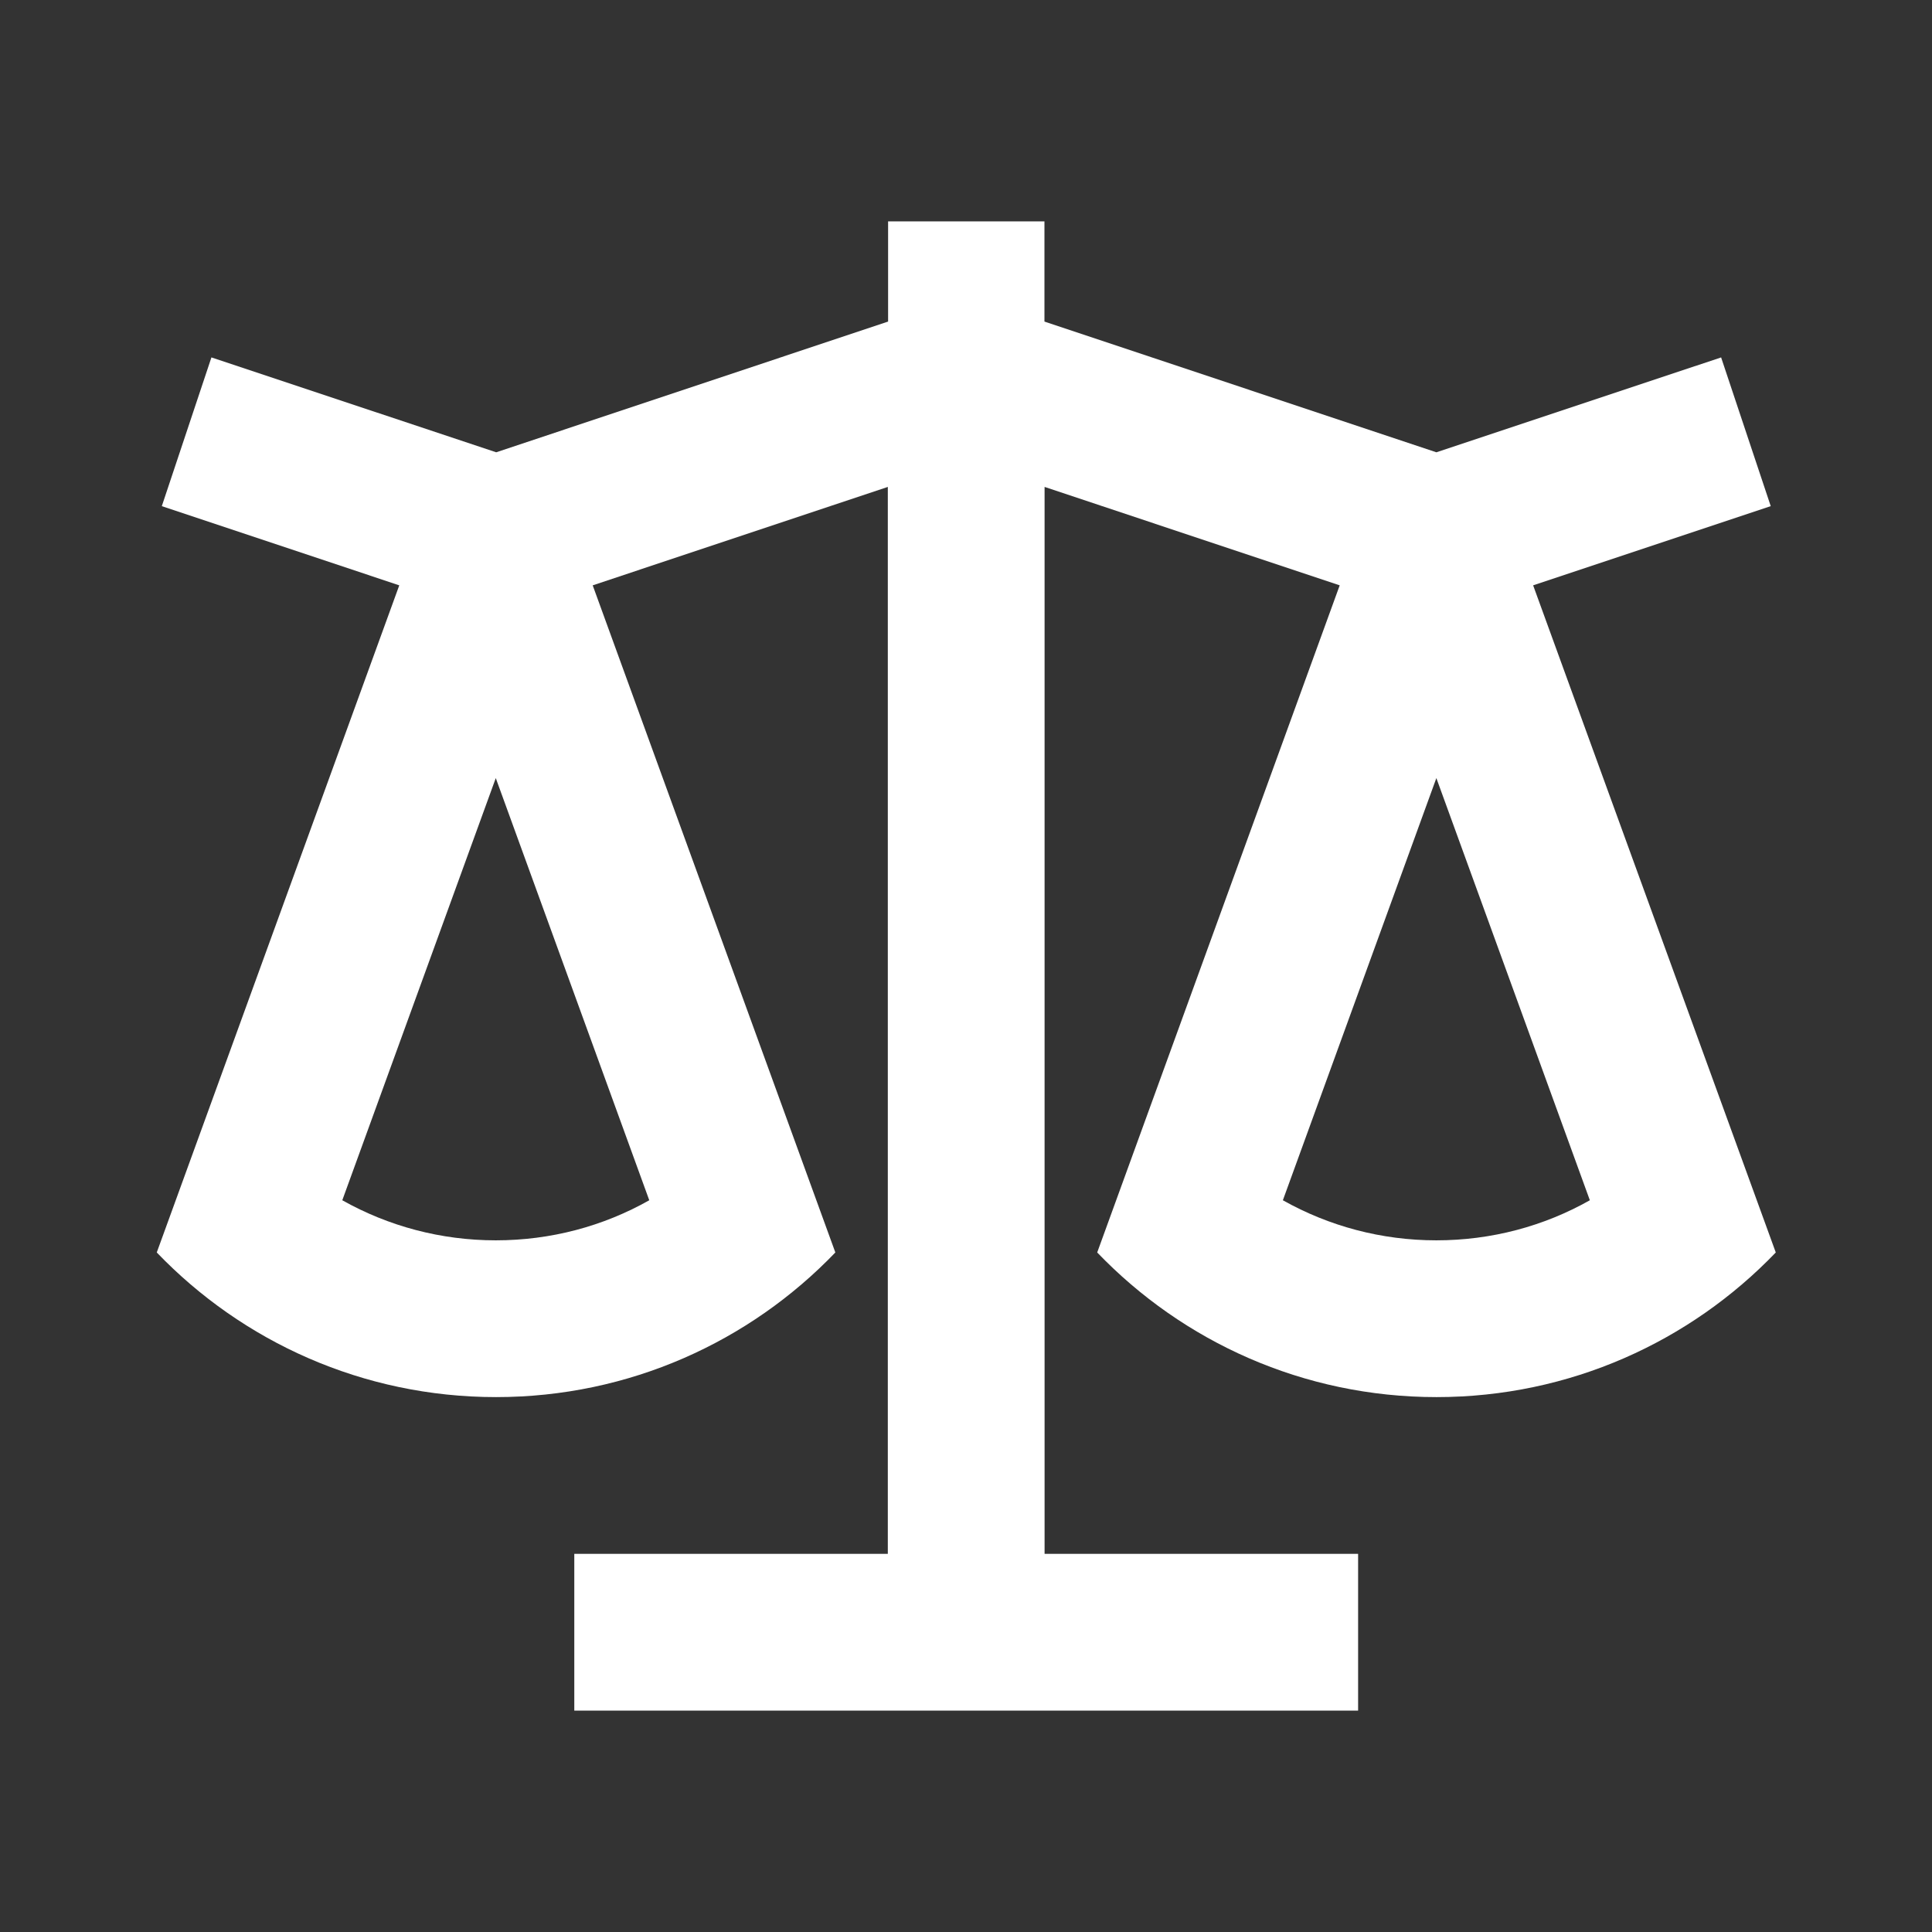
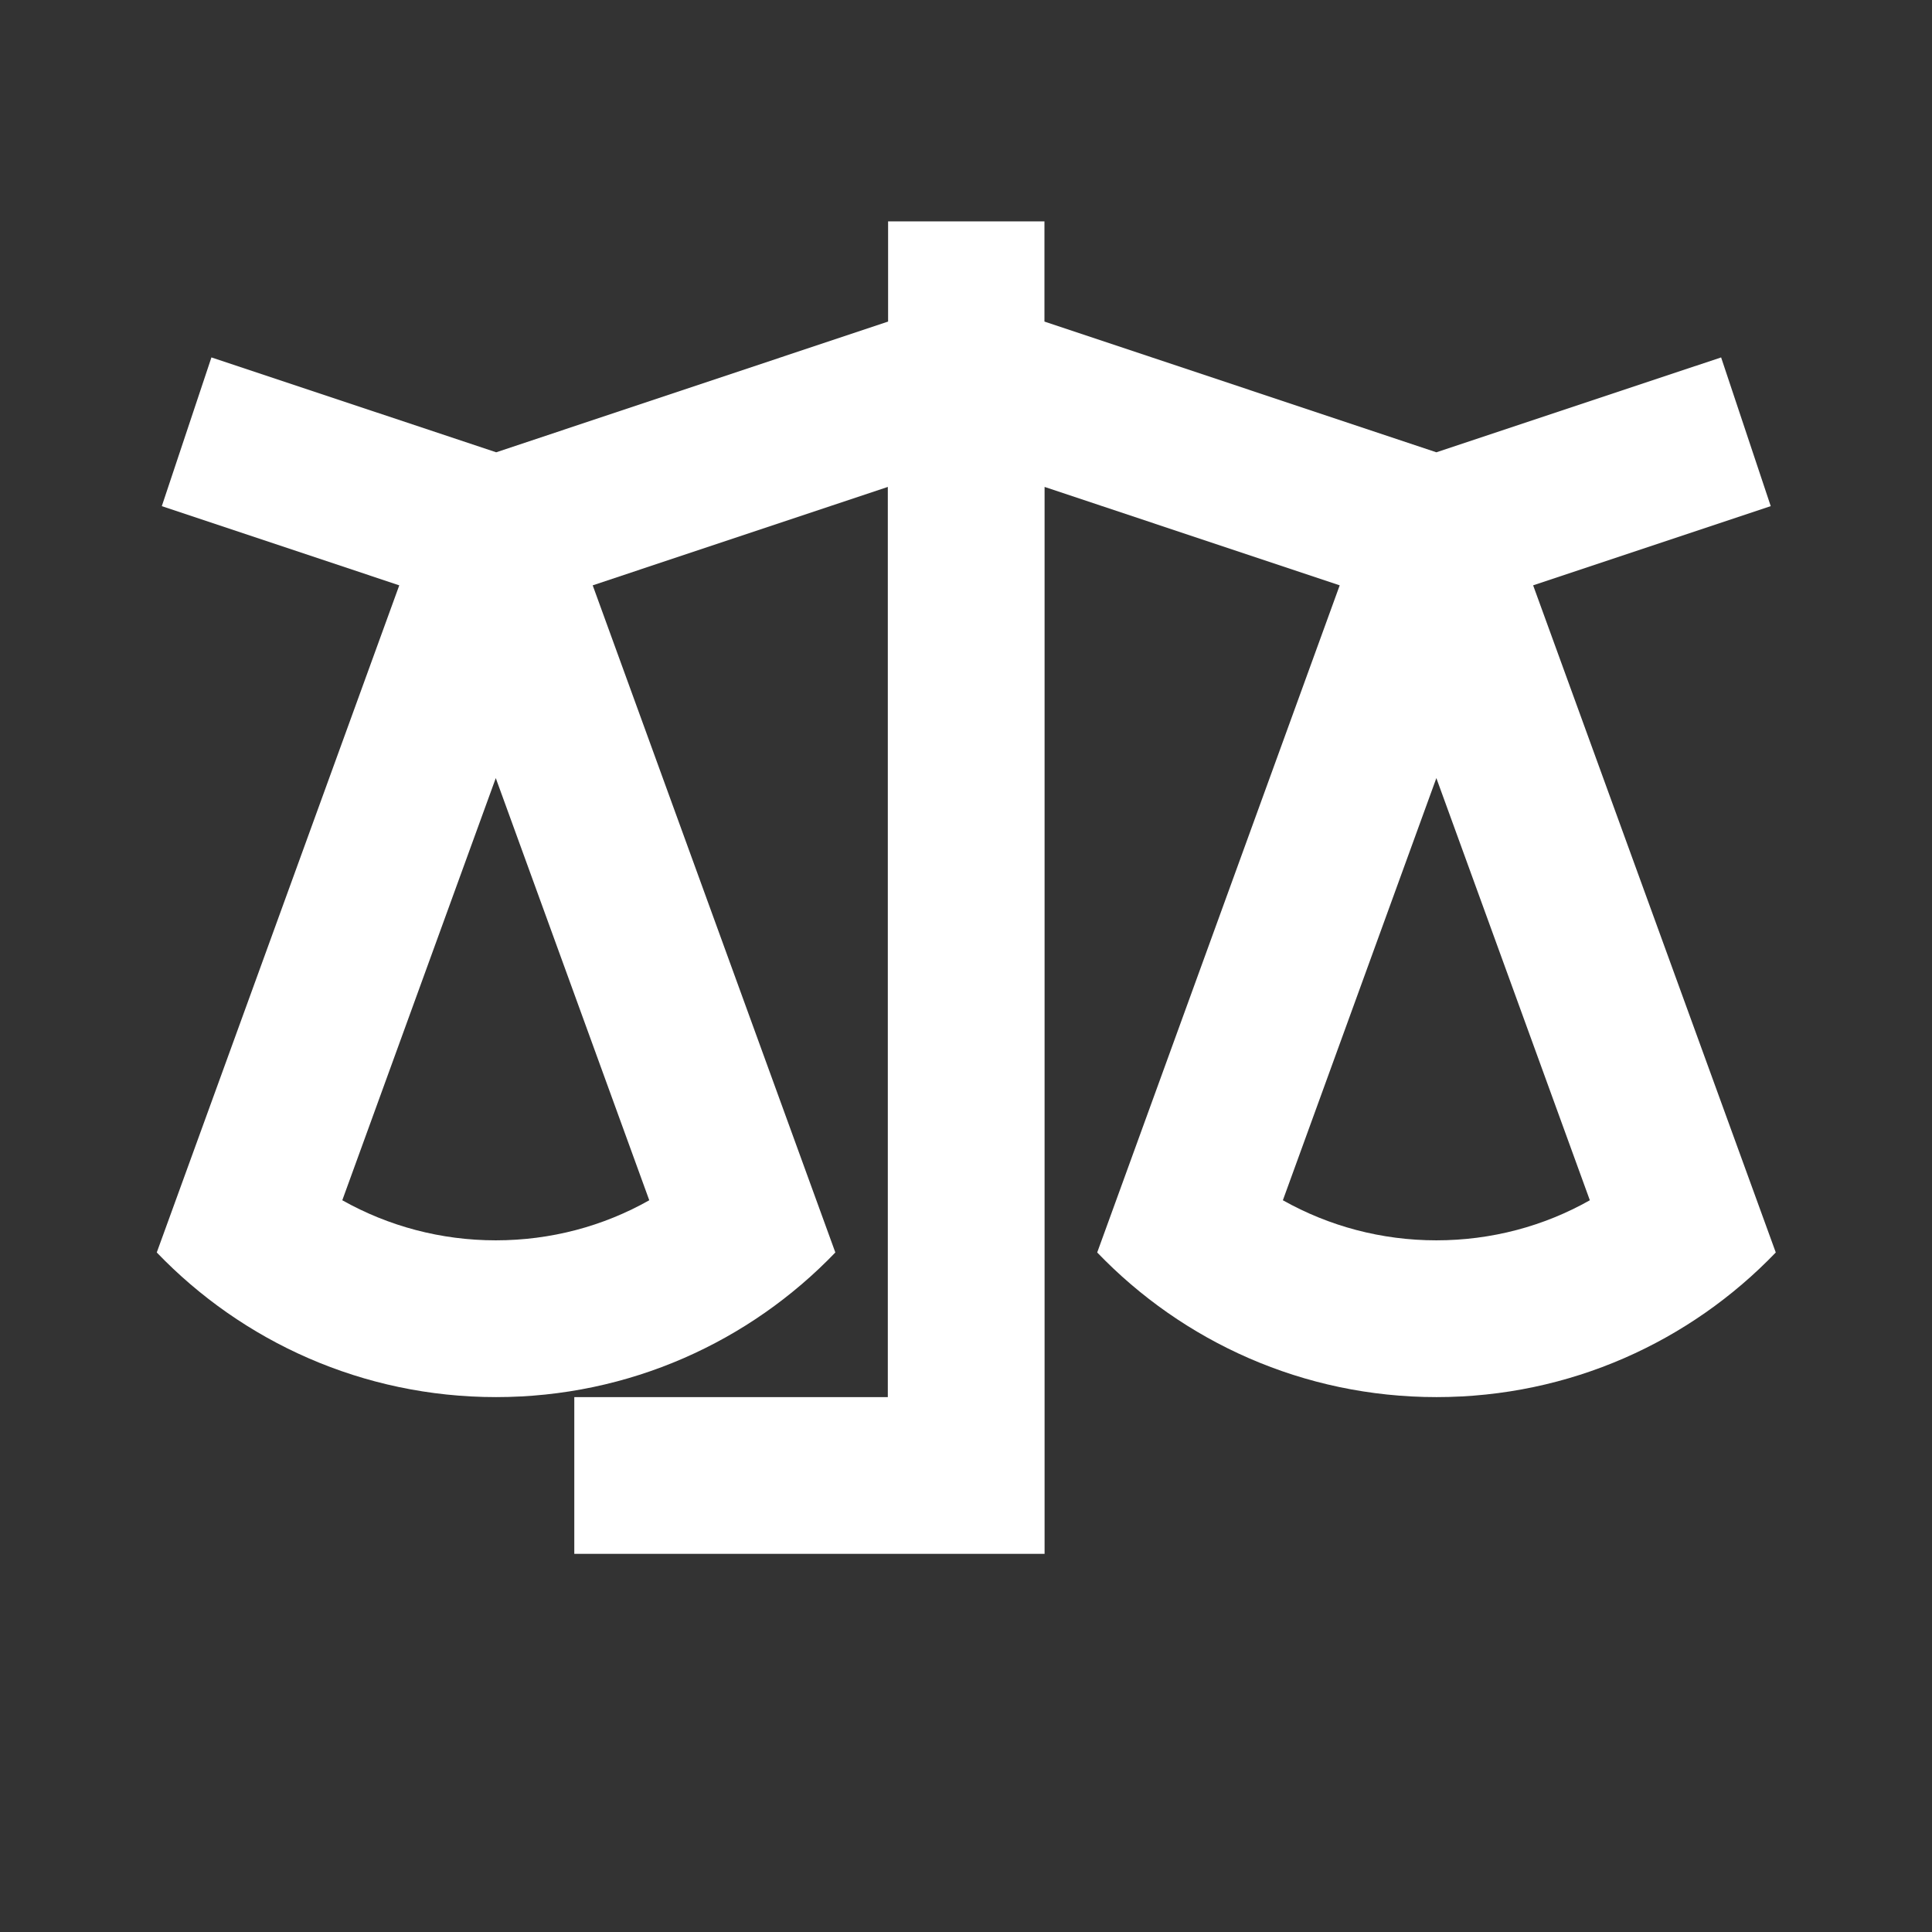
<svg xmlns="http://www.w3.org/2000/svg" id="Calque_1" data-name="Calque 1" viewBox="0 0 141.73 141.73">
  <rect x="0" y="0" width="141.73" height="141.73" fill="#333333" stroke="none" />
  <defs>
    <style>      .cls-1 {        fill: #fff;      }    </style>
  </defs>
-   <path class="cls-1" d="M76.62,16.24v7.35s28.75,9.59,28.75,9.59l20.89-6.96,3.64,10.91-17.43,5.81,17.8,48.94c-6.28,6.54-15.11,10.61-24.89,10.61s-18.61-4.07-24.89-10.61l17.79-48.94-21.65-7.22v78.27h23v11.5h-57.5v-11.5h23V35.72l-21.65,7.22,17.8,48.94c-6.28,6.54-15.11,10.61-24.89,10.61s-18.61-4.07-24.89-10.61l17.79-48.94-17.42-5.81,3.64-10.91,20.89,6.96,28.75-9.59v-7.35h11.5ZM105.37,57.08l-11.26,30.97c3.38,1.9,7.23,2.94,11.26,2.94s7.88-1.03,11.26-2.94l-11.26-30.97ZM36.37,57.08l-11.26,30.97c3.38,1.9,7.23,2.94,11.26,2.94s7.88-1.03,11.26-2.94l-11.26-30.97Z" />
+   <path class="cls-1" d="M76.62,16.24v7.35s28.75,9.59,28.75,9.59l20.89-6.96,3.64,10.91-17.43,5.81,17.8,48.94c-6.28,6.54-15.11,10.61-24.89,10.61s-18.61-4.07-24.89-10.61l17.79-48.94-21.65-7.22v78.27h23h-57.5v-11.5h23V35.72l-21.65,7.22,17.8,48.94c-6.28,6.54-15.11,10.61-24.89,10.61s-18.61-4.07-24.89-10.61l17.79-48.94-17.42-5.81,3.64-10.91,20.89,6.96,28.75-9.59v-7.35h11.5ZM105.37,57.08l-11.26,30.97c3.38,1.9,7.23,2.94,11.26,2.94s7.88-1.03,11.26-2.94l-11.26-30.97ZM36.37,57.08l-11.26,30.97c3.38,1.9,7.23,2.94,11.26,2.94s7.88-1.03,11.26-2.94l-11.26-30.97Z" />
</svg>